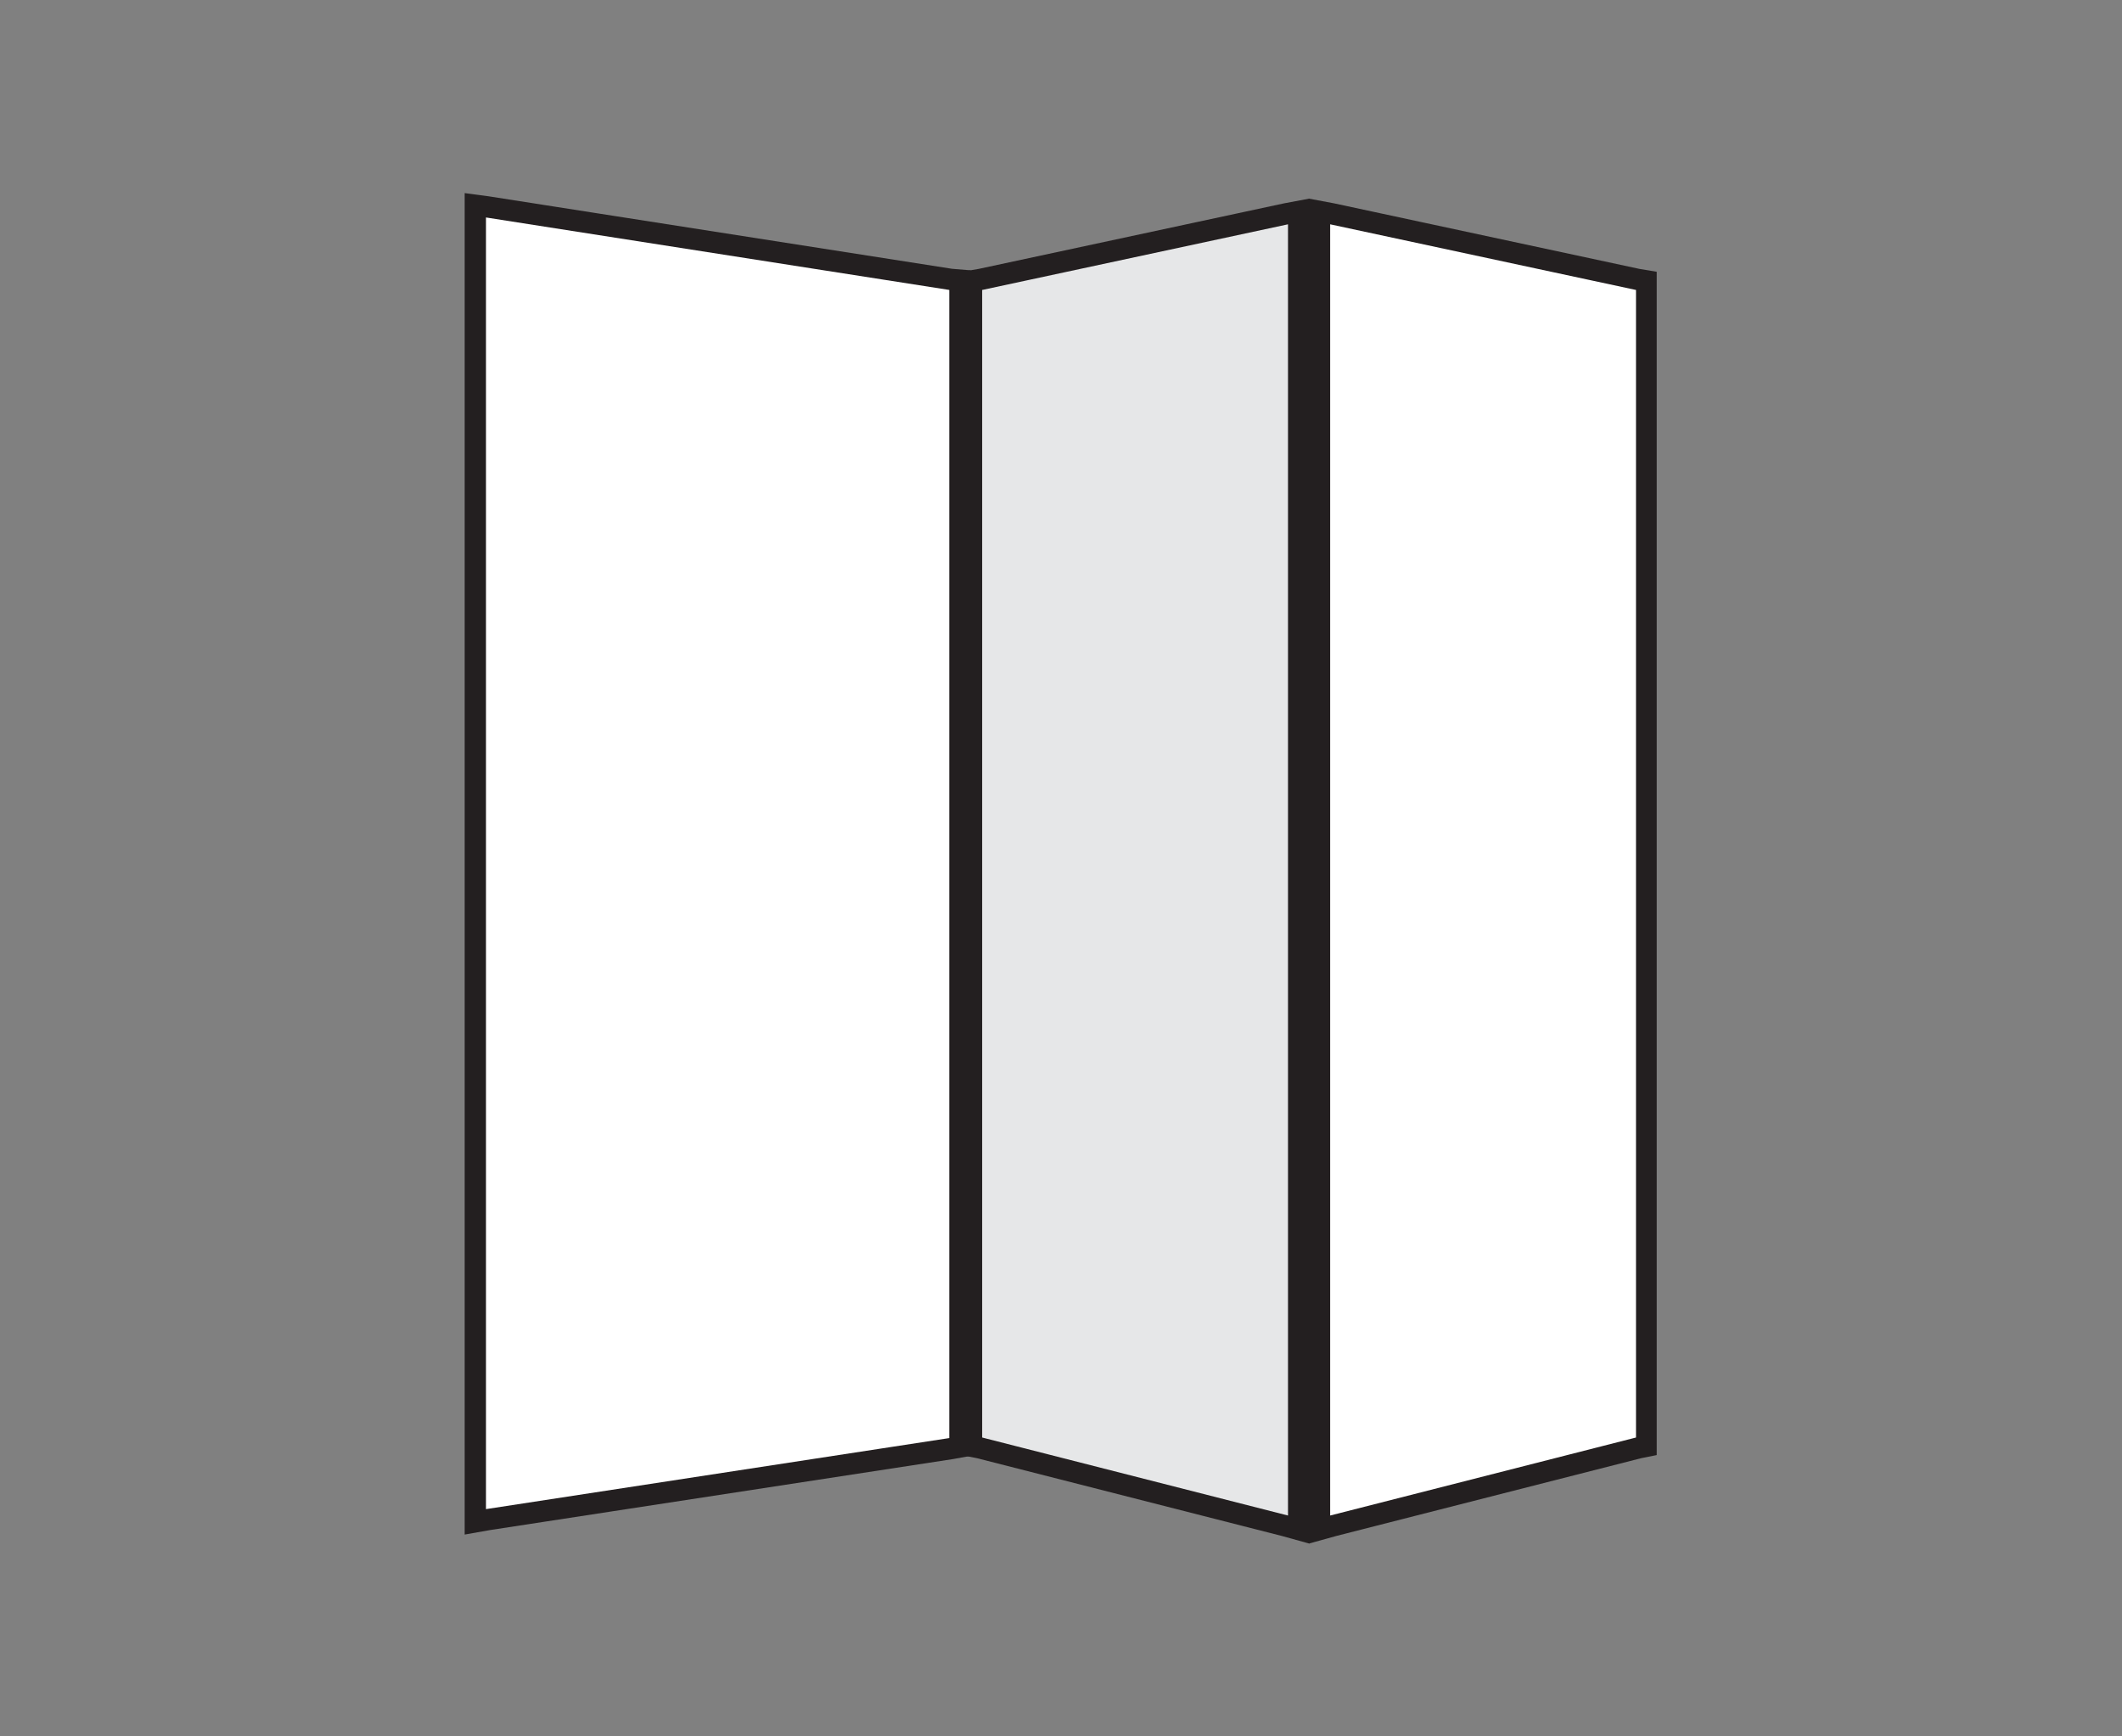
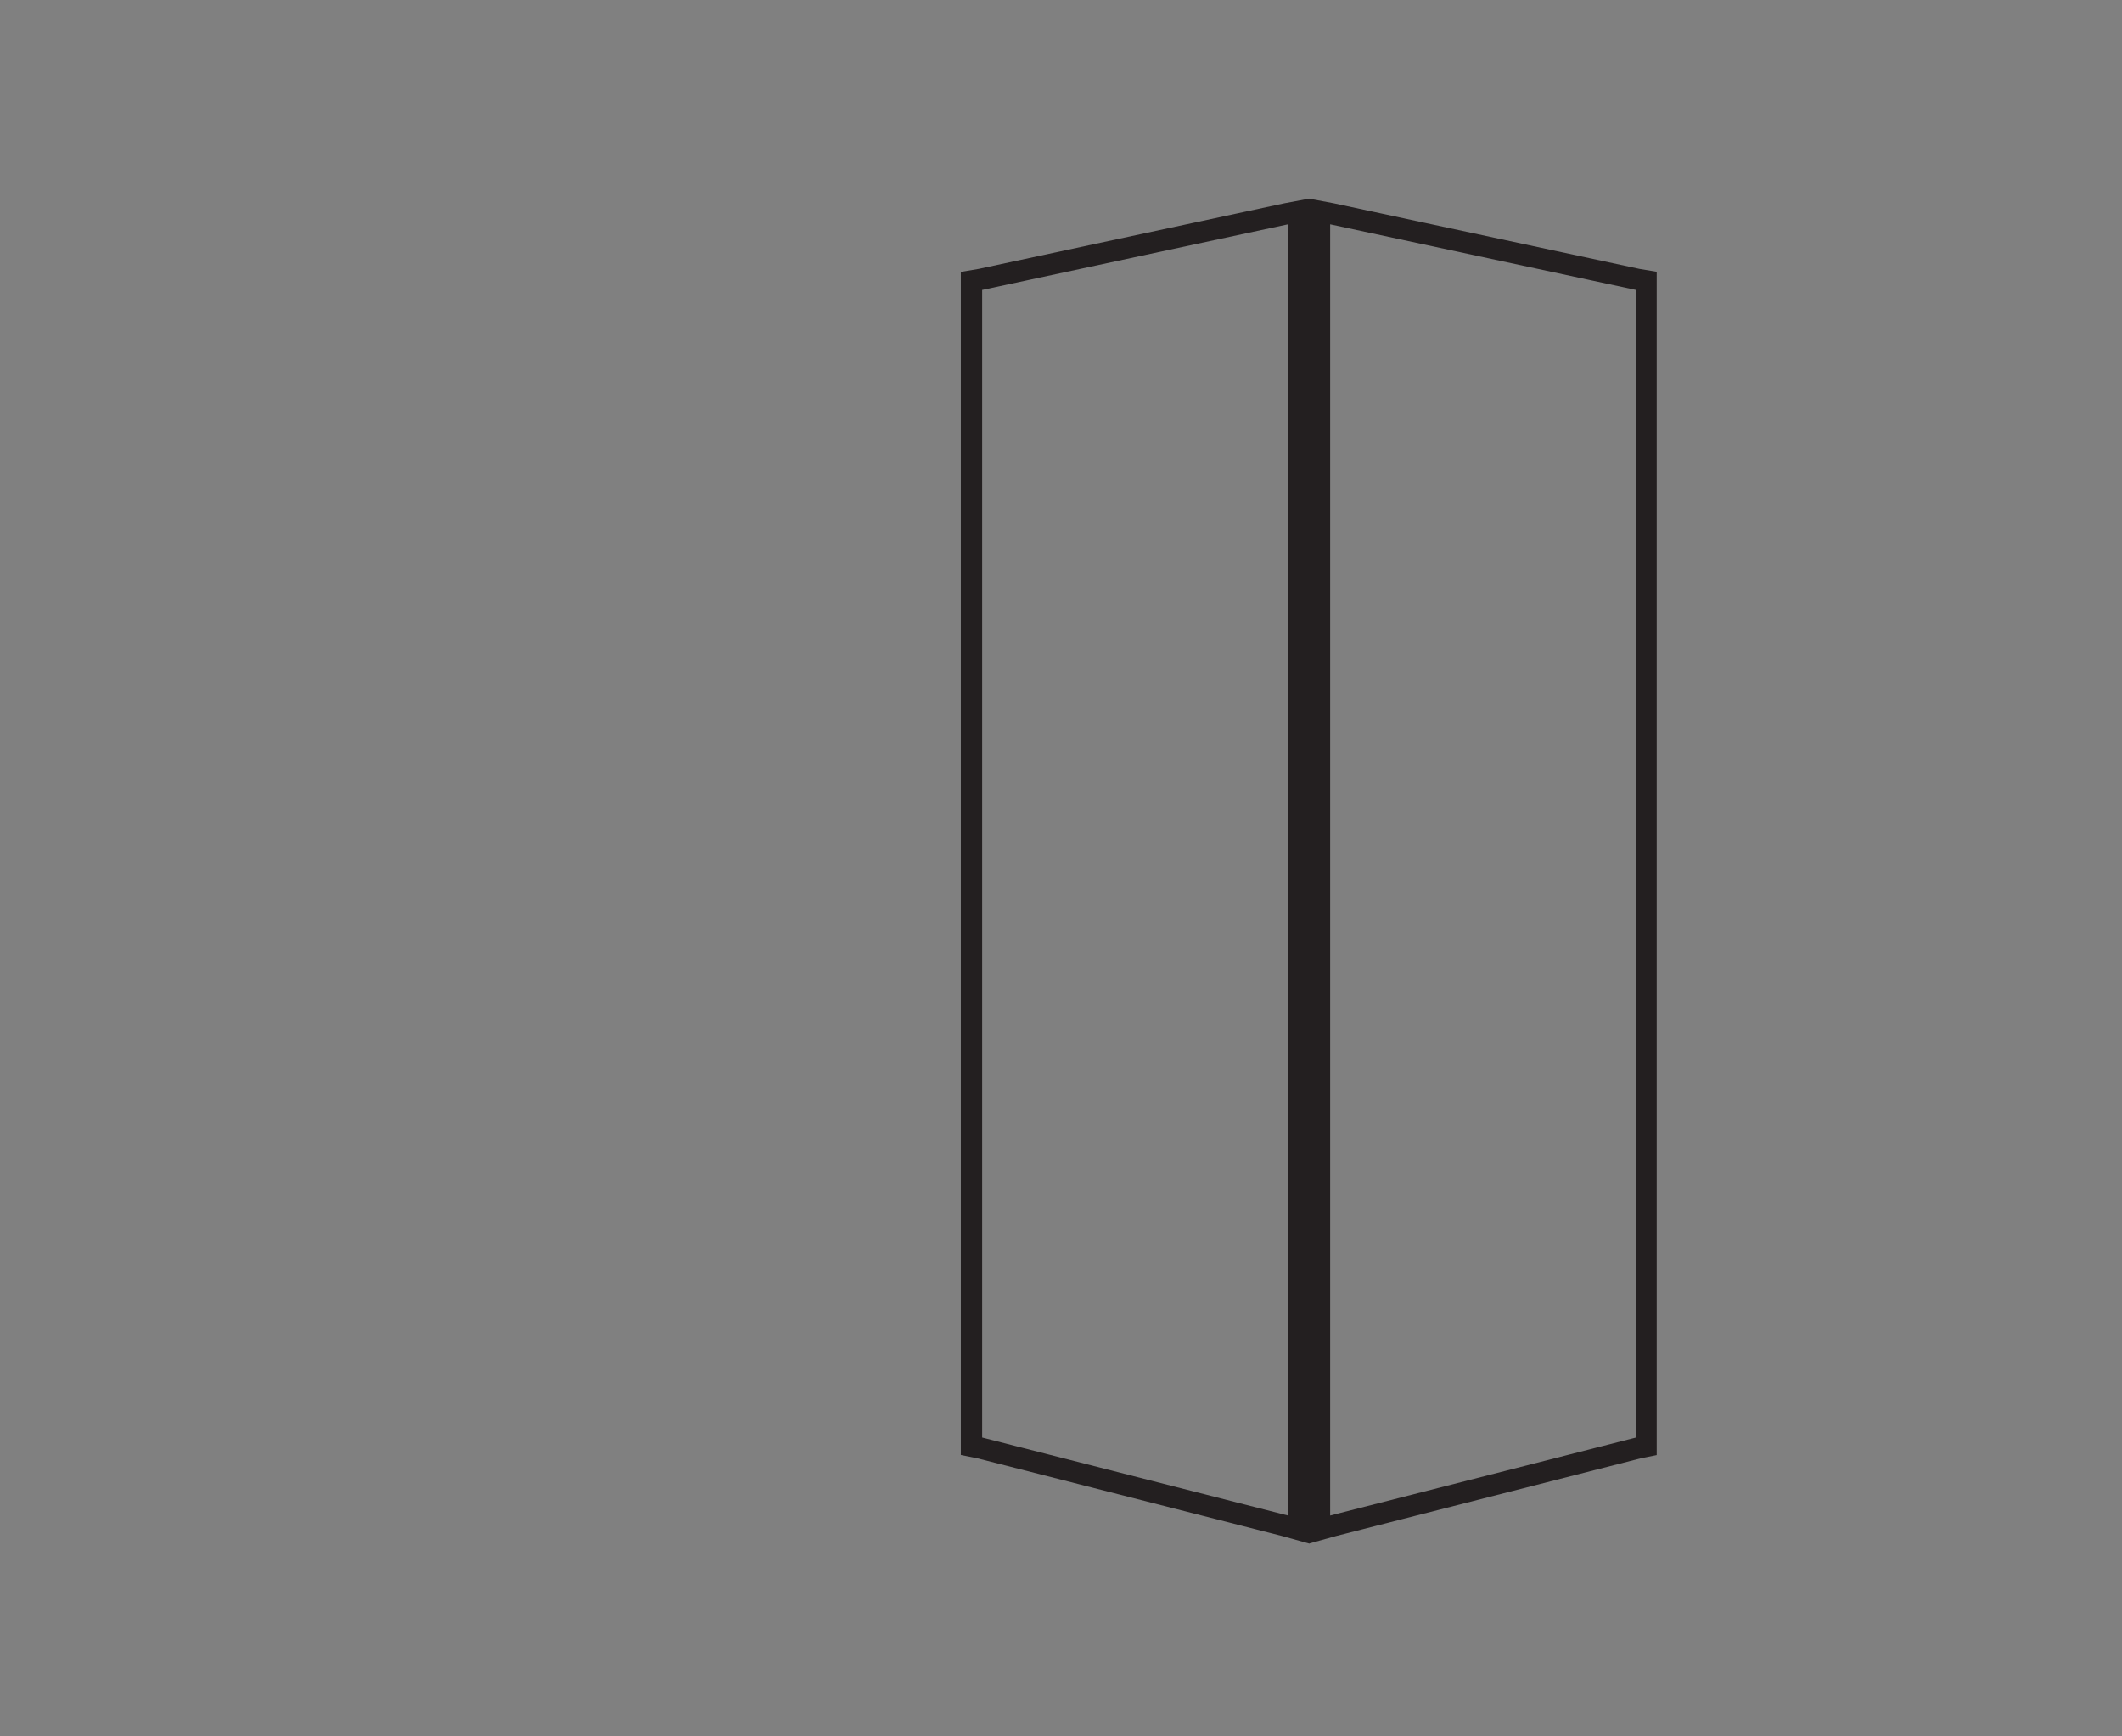
<svg xmlns="http://www.w3.org/2000/svg" xmlns:xlink="http://www.w3.org/1999/xlink" version="1.1" id="Ebene_1" x="0px" y="0px" viewBox="0 0 275 225" enable-background="new 0 0 275 225" xml:space="preserve">
  <rect x="0" y="0" width="275" height="225" fill="#808080" stroke="none" />
  <g>
-     <polygon fill="#FFFFFF" points="61.6,28.1 61.6,64.8 61.6,161.9 61.6,195.5 61.6,197.2 63.3,196.9 123.3,187.7 124.4,187.5    124.4,186.4 124.4,164.6 124.4,59.4 124.4,37.6 124.4,36.3 123.2,36.2 63.1,26.8 61.6,26.6  " />
    <g>
      <defs>
        <rect id="SVGID_1_" x="60.2" y="25" width="154.5" height="175" />
      </defs>
      <clipPath id="SVGID_2_">
        <use xlink:href="#SVGID_1_" overflow="visible" />
      </clipPath>
-       <polygon clip-path="url(#SVGID_2_)" fill="none" stroke="#231F20" stroke-width="2.763" points="124.4,186.4 124.4,164.6     124.4,59.4 124.4,37.6 124.4,36.3 123.2,36.2 63.1,26.8 61.6,26.6 61.6,28.1 61.6,64.8 61.6,161.9 61.6,195.5 61.6,197.2     63.3,196.9 123.3,187.7 124.4,187.5   " />
    </g>
-     <polygon fill="#E6E7E8" points="168.3,29 168.3,65.6 168.3,162.8 168.3,196.3 168.3,198.2 166.5,197.7 126.9,187.6 125.9,187.4    125.9,186.4 125.9,164.6 125.9,59.3 125.9,37.6 125.9,36.4 127.1,36.2 166.7,27.7 168.3,27.4  " />
    <g>
      <defs>
        <rect id="SVGID_3_" x="60.2" y="25" width="154.5" height="175" />
      </defs>
      <clipPath id="SVGID_4_">
        <use xlink:href="#SVGID_3_" overflow="visible" />
      </clipPath>
      <polygon clip-path="url(#SVGID_4_)" fill="none" stroke="#231F20" stroke-width="2.763" points="125.9,186.4 125.9,164.6     125.9,59.3 125.9,37.6 125.9,36.4 127.1,36.2 166.7,27.7 168.3,27.4 168.3,29 168.3,65.6 168.3,162.8 168.3,196.3 168.3,198.2     166.5,197.7 126.9,187.6 125.9,187.4   " />
    </g>
-     <polygon fill="#FFFFFF" points="171,29 171,65.6 171,162.8 171,196.3 171,198.2 172.8,197.7 212.4,187.6 213.4,187.4 213.4,186.4    213.4,164.6 213.4,59.3 213.4,37.6 213.4,36.4 212.2,36.2 172.6,27.7 171,27.4  " />
    <g>
      <defs>
        <rect id="SVGID_5_" x="60.2" y="25" width="154.5" height="175" />
      </defs>
      <clipPath id="SVGID_6_">
        <use xlink:href="#SVGID_5_" overflow="visible" />
      </clipPath>
      <polygon clip-path="url(#SVGID_6_)" fill="none" stroke="#231F20" stroke-width="2.763" points="213.4,186.4 213.4,164.6     213.4,59.3 213.4,37.6 213.4,36.4 212.2,36.2 172.6,27.7 171,27.4 171,29 171,65.6 171,162.8 171,196.3 171,198.2 172.8,197.7     212.4,187.6 213.4,187.4   " />
    </g>
  </g>
</svg>